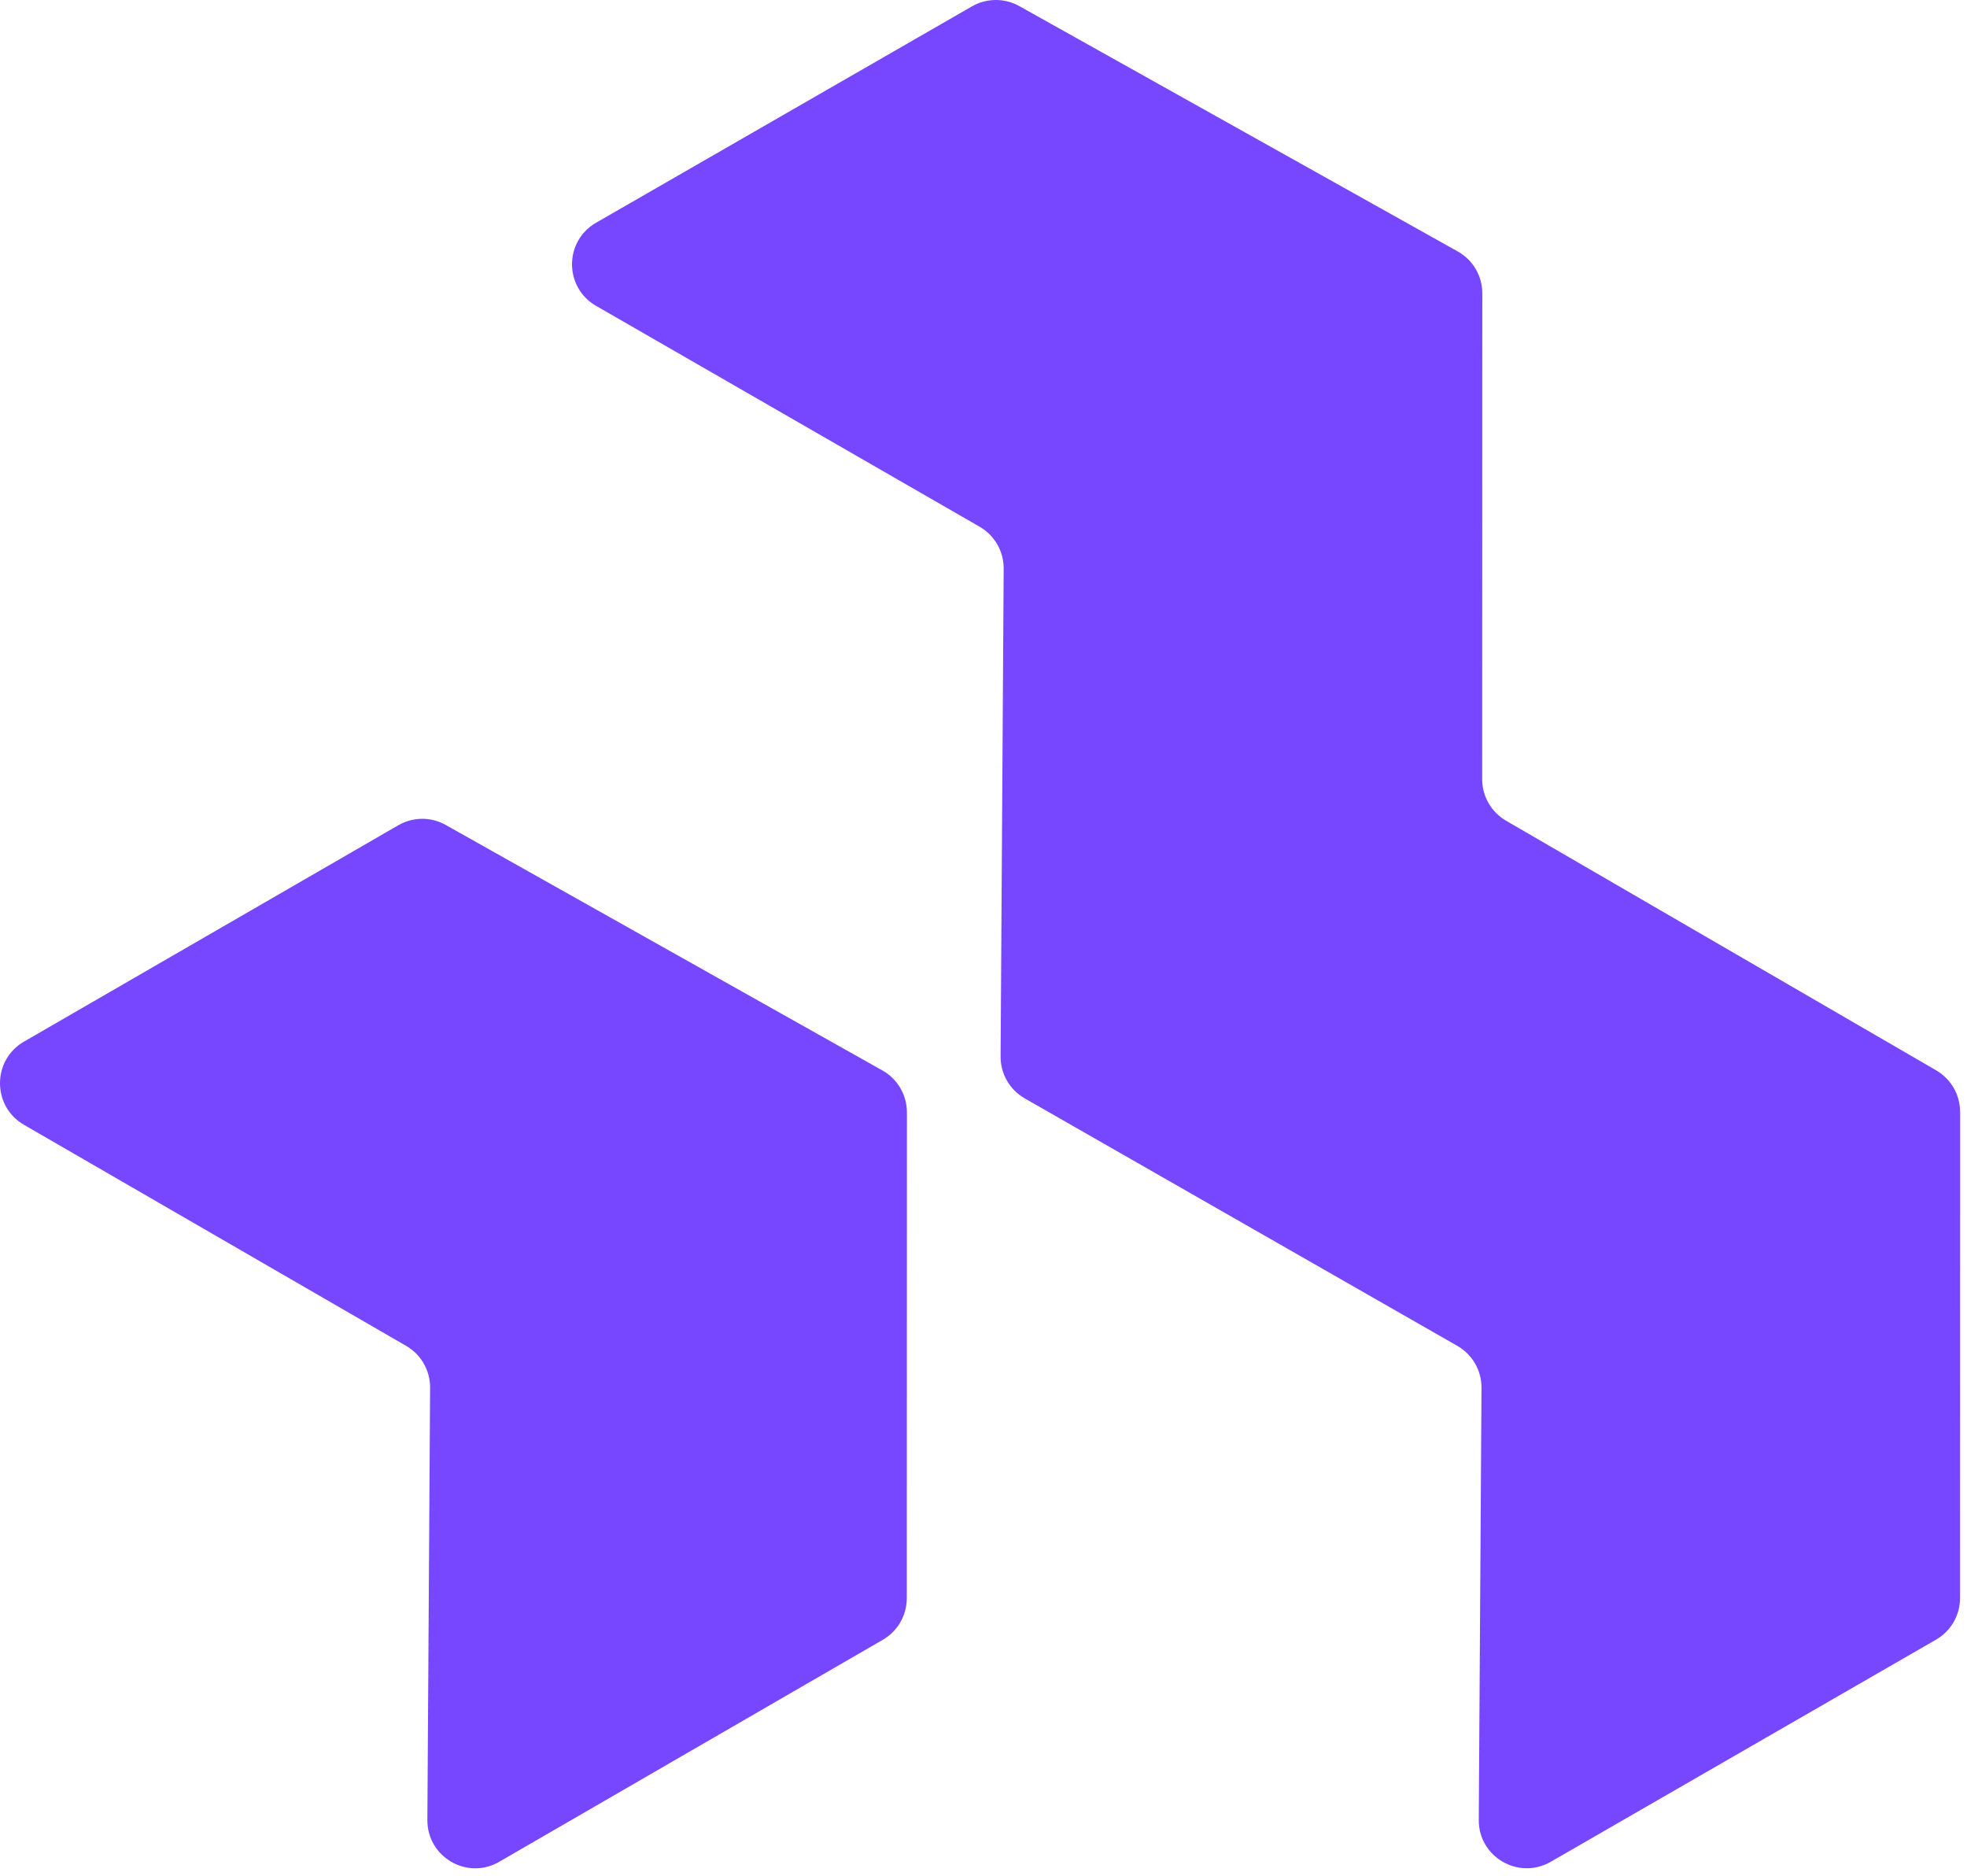
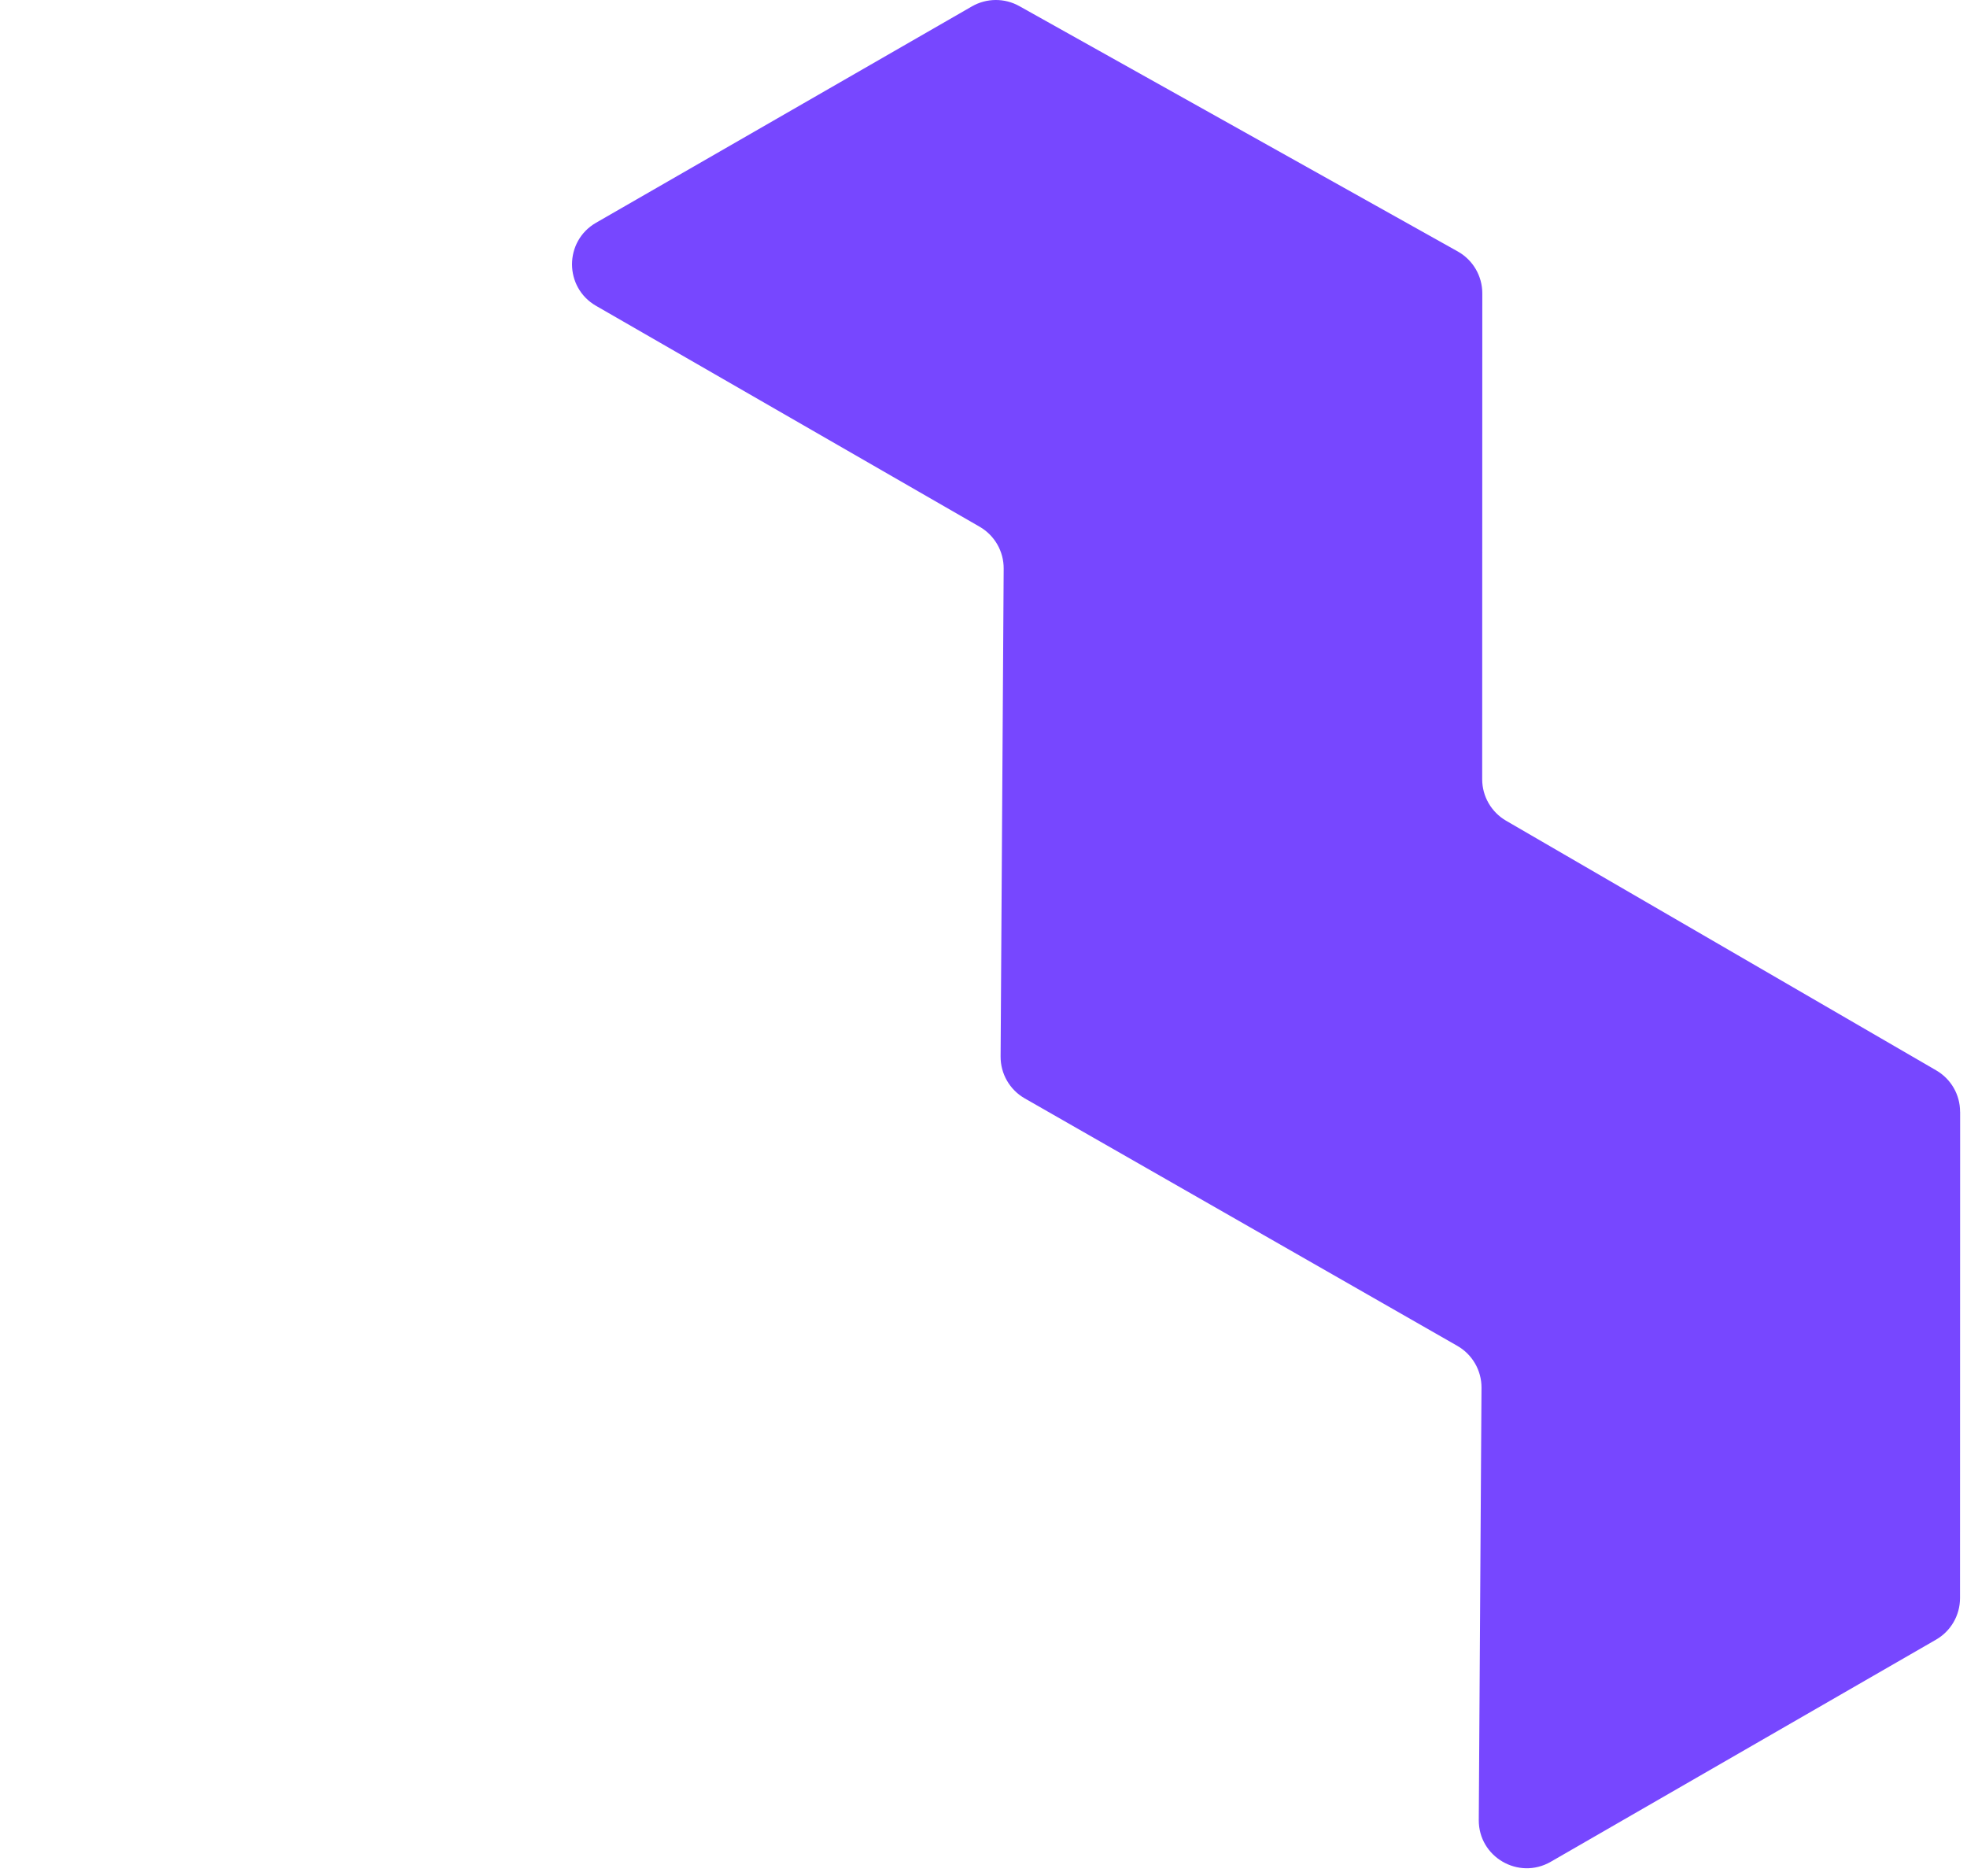
<svg xmlns="http://www.w3.org/2000/svg" width="258" height="246" viewBox="0 0 258 246" fill="none">
  <path d="M257.099 145.812L257.084 209.591C257.084 211.84 255.881 213.917 253.931 215.037L203.404 244.163C199.191 246.591 193.924 243.536 193.962 238.673L194.32 182.004C194.335 179.734 193.125 177.634 191.153 176.506L134.41 144.049C132.438 142.921 131.228 140.822 131.243 138.551L131.646 74.57C131.661 72.306 130.458 70.215 128.494 69.079L78.183 40.11C73.977 37.69 73.977 31.631 78.183 29.211L127.478 0.84C129.398 -0.266 131.766 -0.281 133.7 0.802L191.205 32.976C193.192 34.089 194.425 36.188 194.425 38.467L194.41 102.194C194.41 104.435 195.605 106.504 197.54 107.632L253.961 140.374C255.904 141.502 257.099 143.571 257.091 145.812H257.099Z" fill="#7747FF" />
-   <path d="M3.137 147.508L53.277 176.507C55.234 177.635 56.429 179.734 56.414 181.997L56.056 238.68C56.026 243.536 61.27 246.599 65.468 244.171L115.801 215.045C117.744 213.925 118.939 211.848 118.939 209.599L118.954 145.88C118.954 143.601 117.729 141.502 115.749 140.389L58.453 108.185C56.526 107.102 54.166 107.117 52.253 108.223L3.137 136.609C-1.046 139.029 -1.046 145.088 3.137 147.508Z" fill="#7747FF" />
</svg>